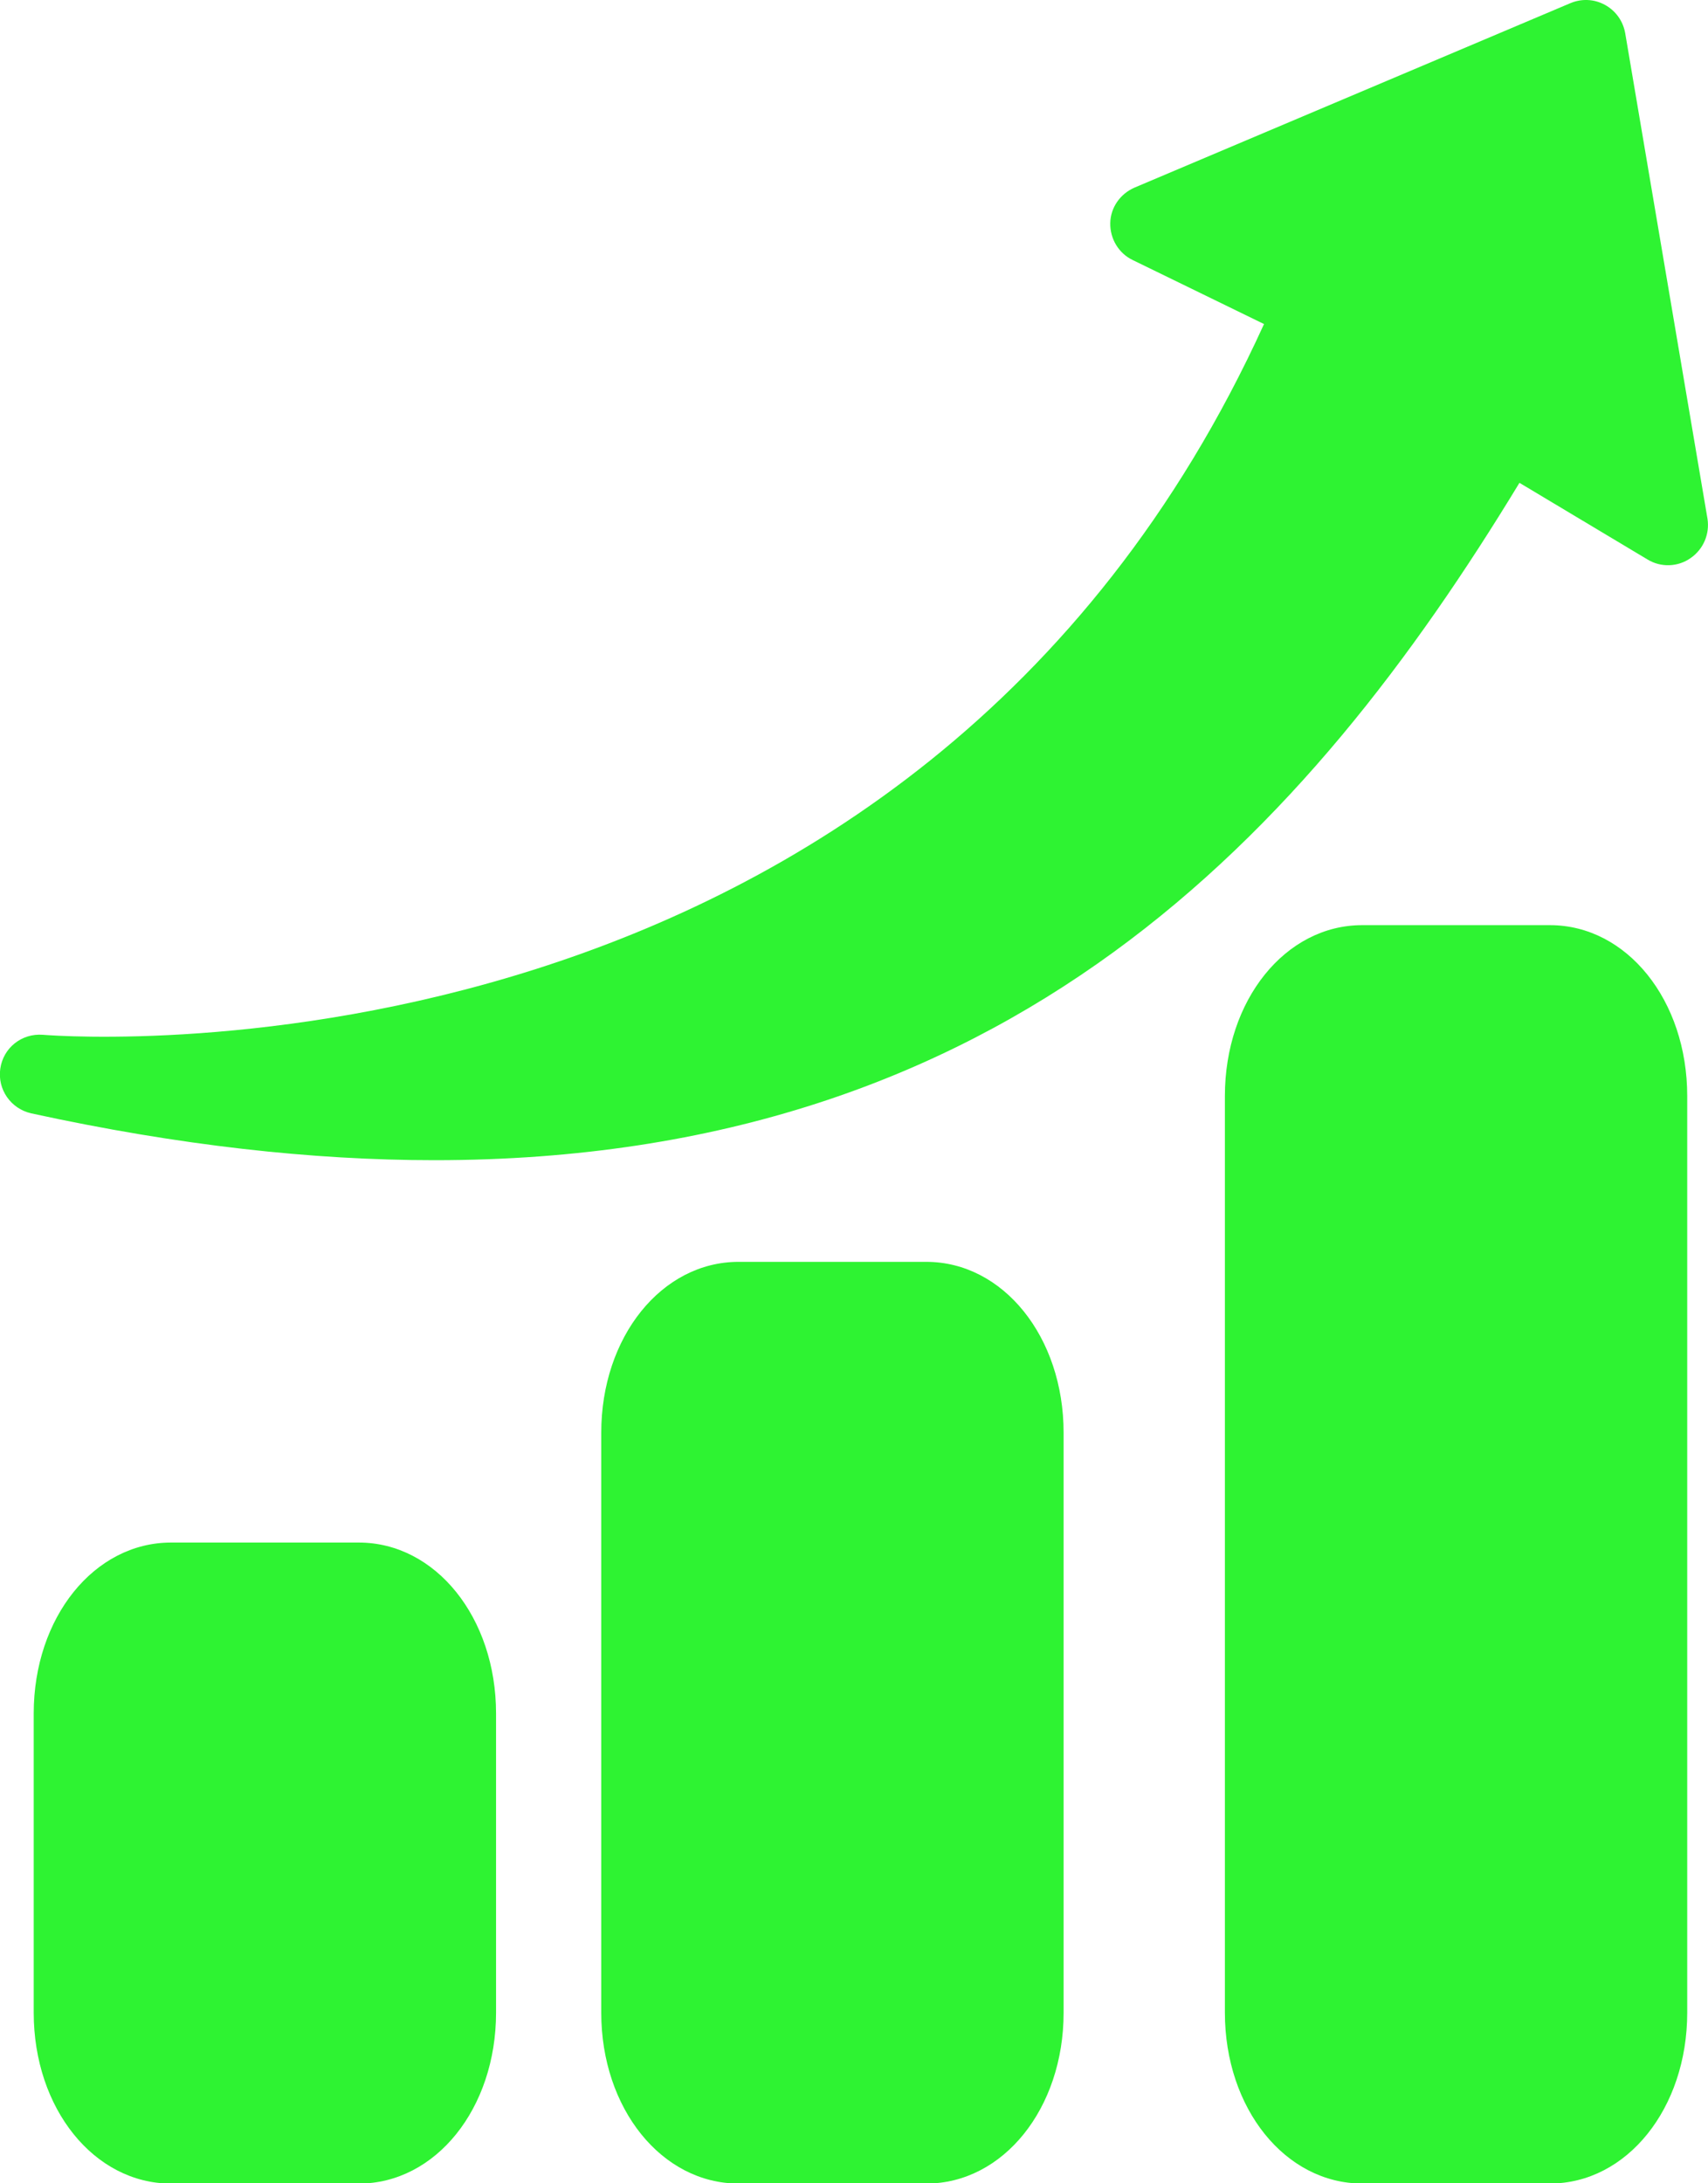
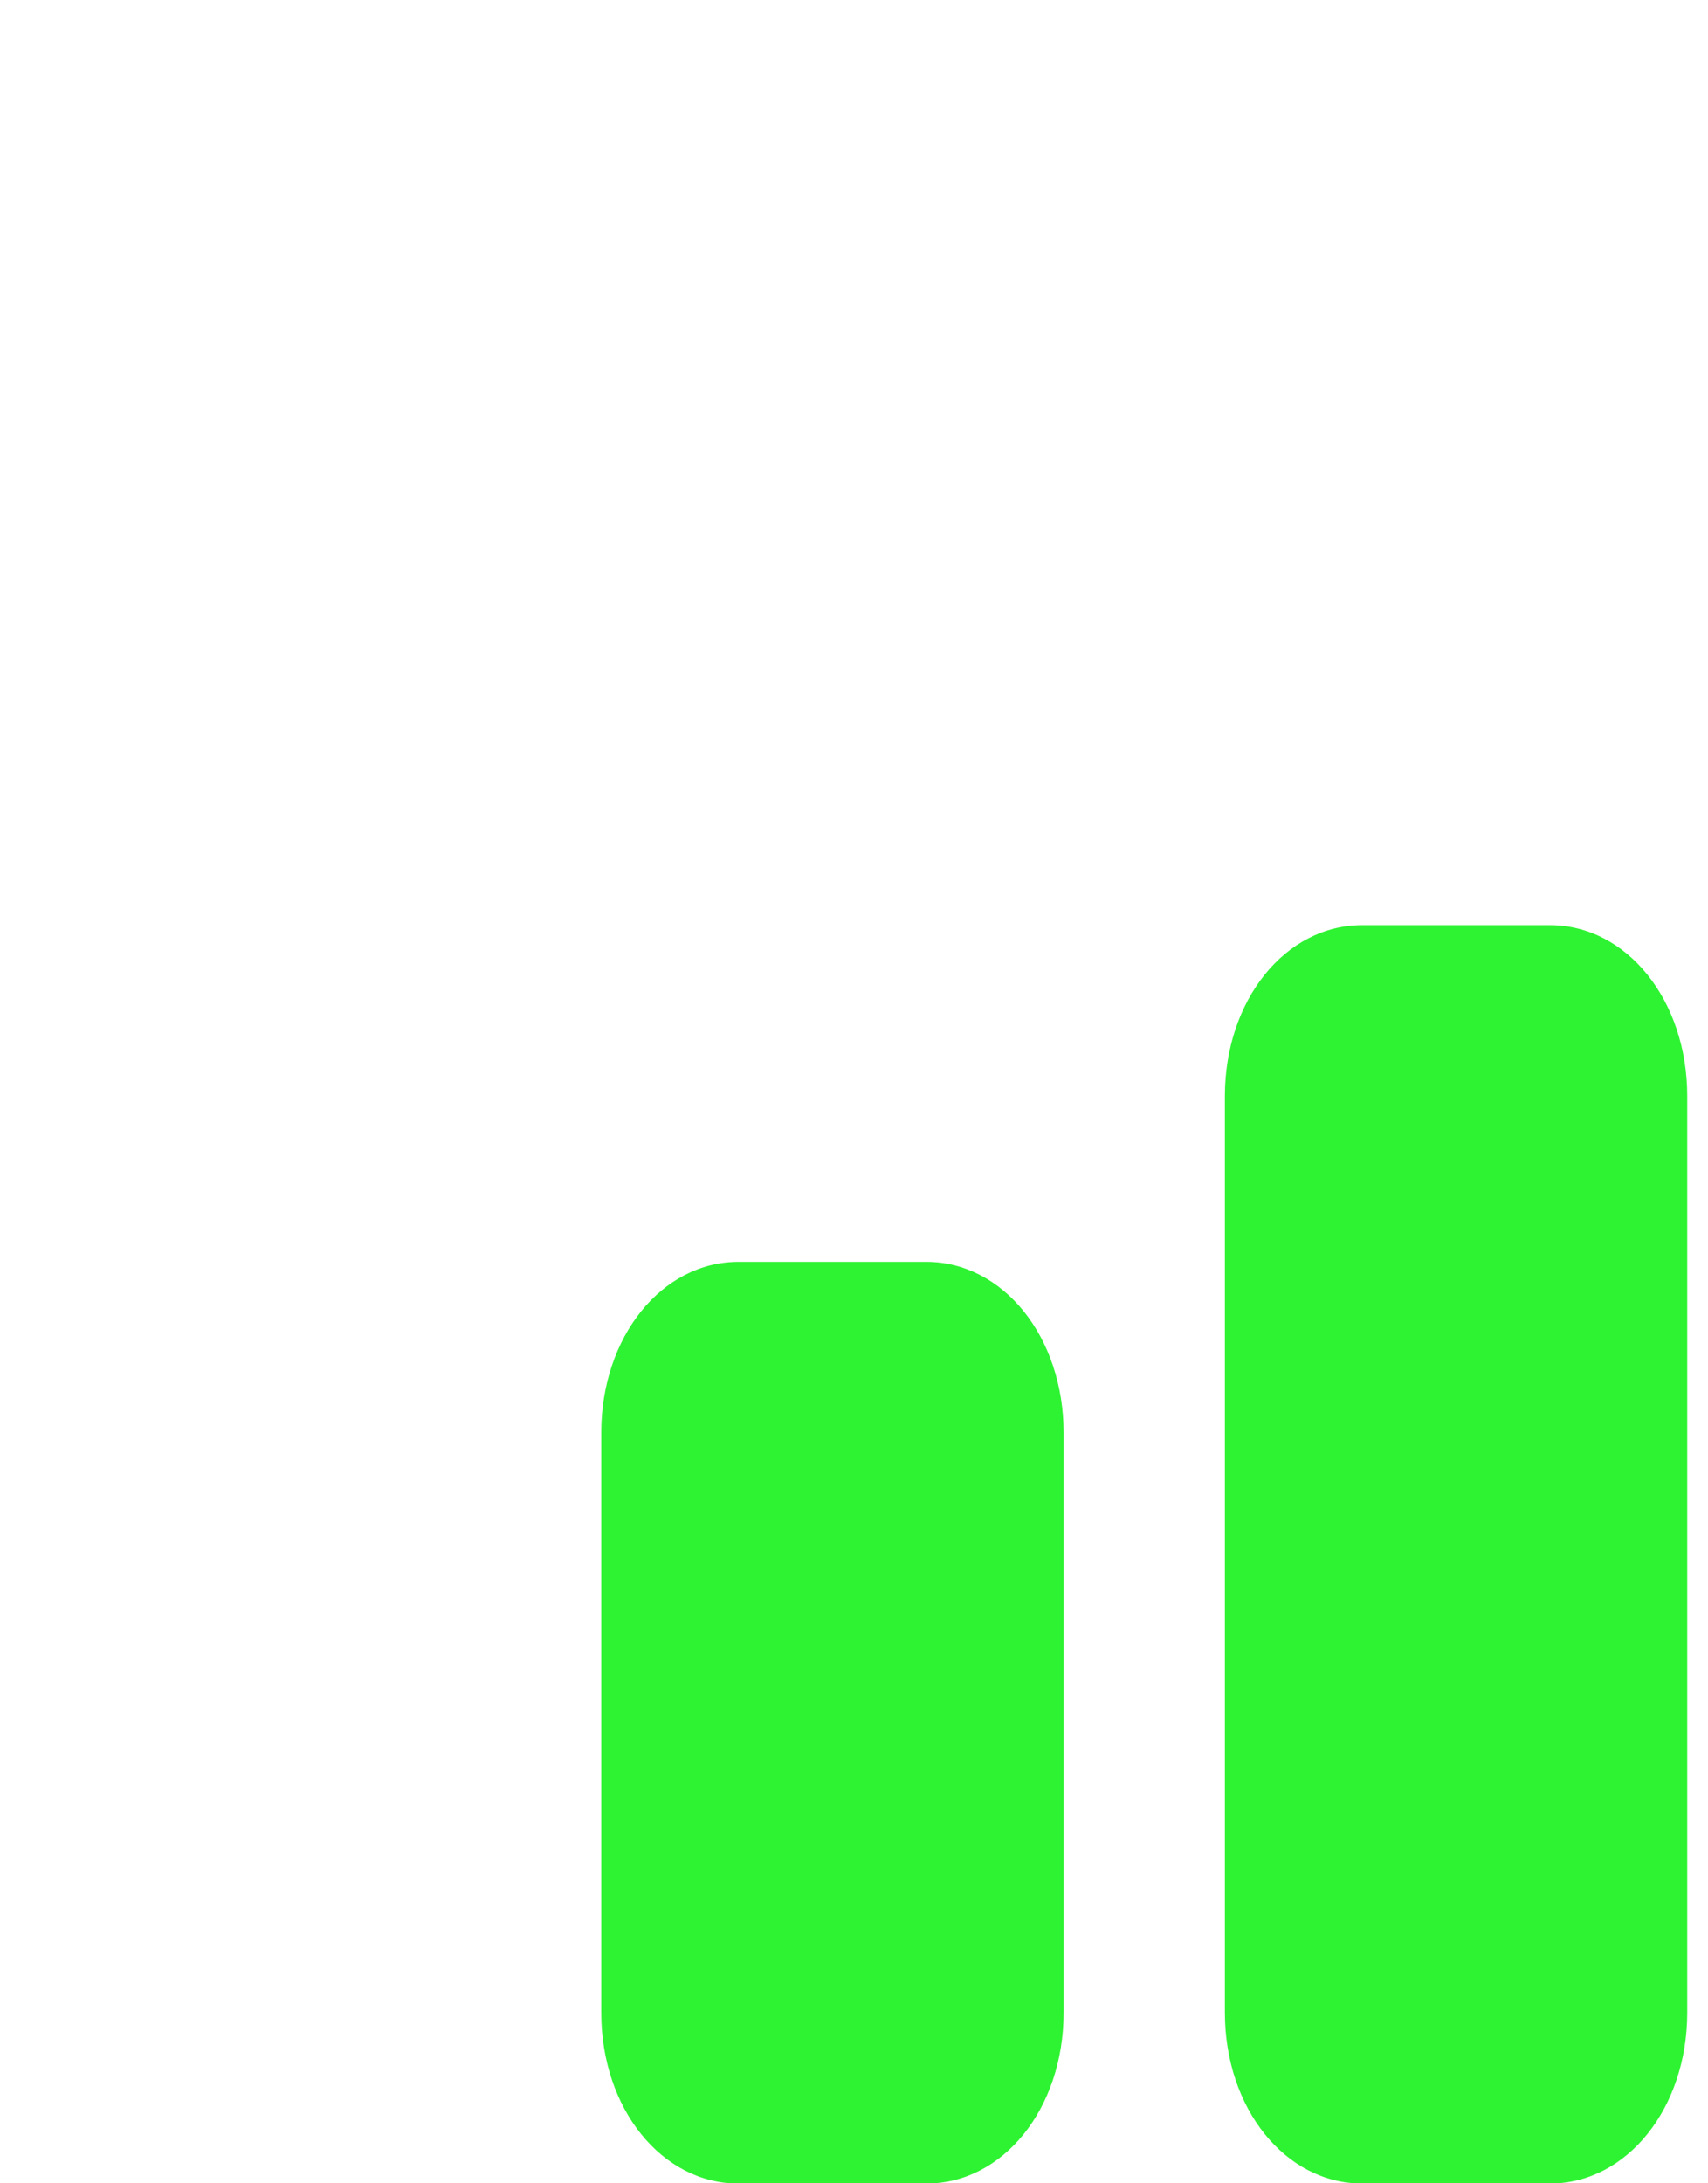
<svg xmlns="http://www.w3.org/2000/svg" width="54" height="69" viewBox="0 0 54 69" fill="none">
  <g clip-path="url(#clip0_2227_1136)">
-     <path d="M1.356 32.703C0.682 32.651 0.102 33.119 0.009 33.774C-0.085 34.429 0.341 35.041 0.989 35.186C5.671 36.206 9.893 36.666 13.739 36.666C31.929 36.666 41.344 26.281 48.039 15.259L52.09 17.683C52.508 17.938 53.045 17.921 53.446 17.64C53.855 17.36 54.06 16.875 53.983 16.39L51.382 1.047C51.314 0.665 51.083 0.341 50.742 0.154C50.401 -0.033 50 -0.05 49.642 0.103L35.869 5.929C35.417 6.125 35.11 6.559 35.102 7.052C35.093 7.545 35.366 8.004 35.809 8.217L39.963 10.241C28.885 34.565 2.499 32.796 1.356 32.703Z" fill="#2EF332" />
-     <path d="M5.407 48.75C2.976 48.75 1.066 51.123 1.066 54.151V63.608C1.066 66.636 2.976 69.009 5.407 69.009H11.342C13.773 69.009 15.683 66.636 15.683 63.608V54.151C15.683 51.123 13.773 48.75 11.342 48.75H5.407Z" fill="#2EF332" />
    <path d="M23.35 39.879C20.92 39.879 19.009 42.252 19.009 45.279V63.608C19.009 66.635 20.92 69.008 23.35 69.008H29.286C31.716 69.008 33.627 66.635 33.627 63.608V45.279C33.627 42.252 31.716 39.879 29.286 39.879H23.35Z" fill="#2EF332" />
-     <path d="M49.002 29.238H43.067C40.636 29.238 38.726 31.611 38.726 34.639V63.606C38.726 66.634 40.636 69.007 43.067 69.007H49.002C51.433 69.007 53.343 66.634 53.343 63.606V34.639C53.343 31.611 51.433 29.238 49.002 29.238Z" fill="#2EF332" />
+     <path d="M49.002 29.238H43.067C40.636 29.238 38.726 31.611 38.726 34.639V63.606C38.726 66.634 40.636 69.007 43.067 69.007H49.002C51.433 69.007 53.343 66.634 53.343 63.606V34.639C53.343 31.611 51.433 29.238 49.002 29.238" fill="#2EF332" />
  </g>
  <defs>
    <clipPath id="clip0_2227_1136">
      <rect width="54" height="69" fill="white" />
    </clipPath>
  </defs>
</svg>